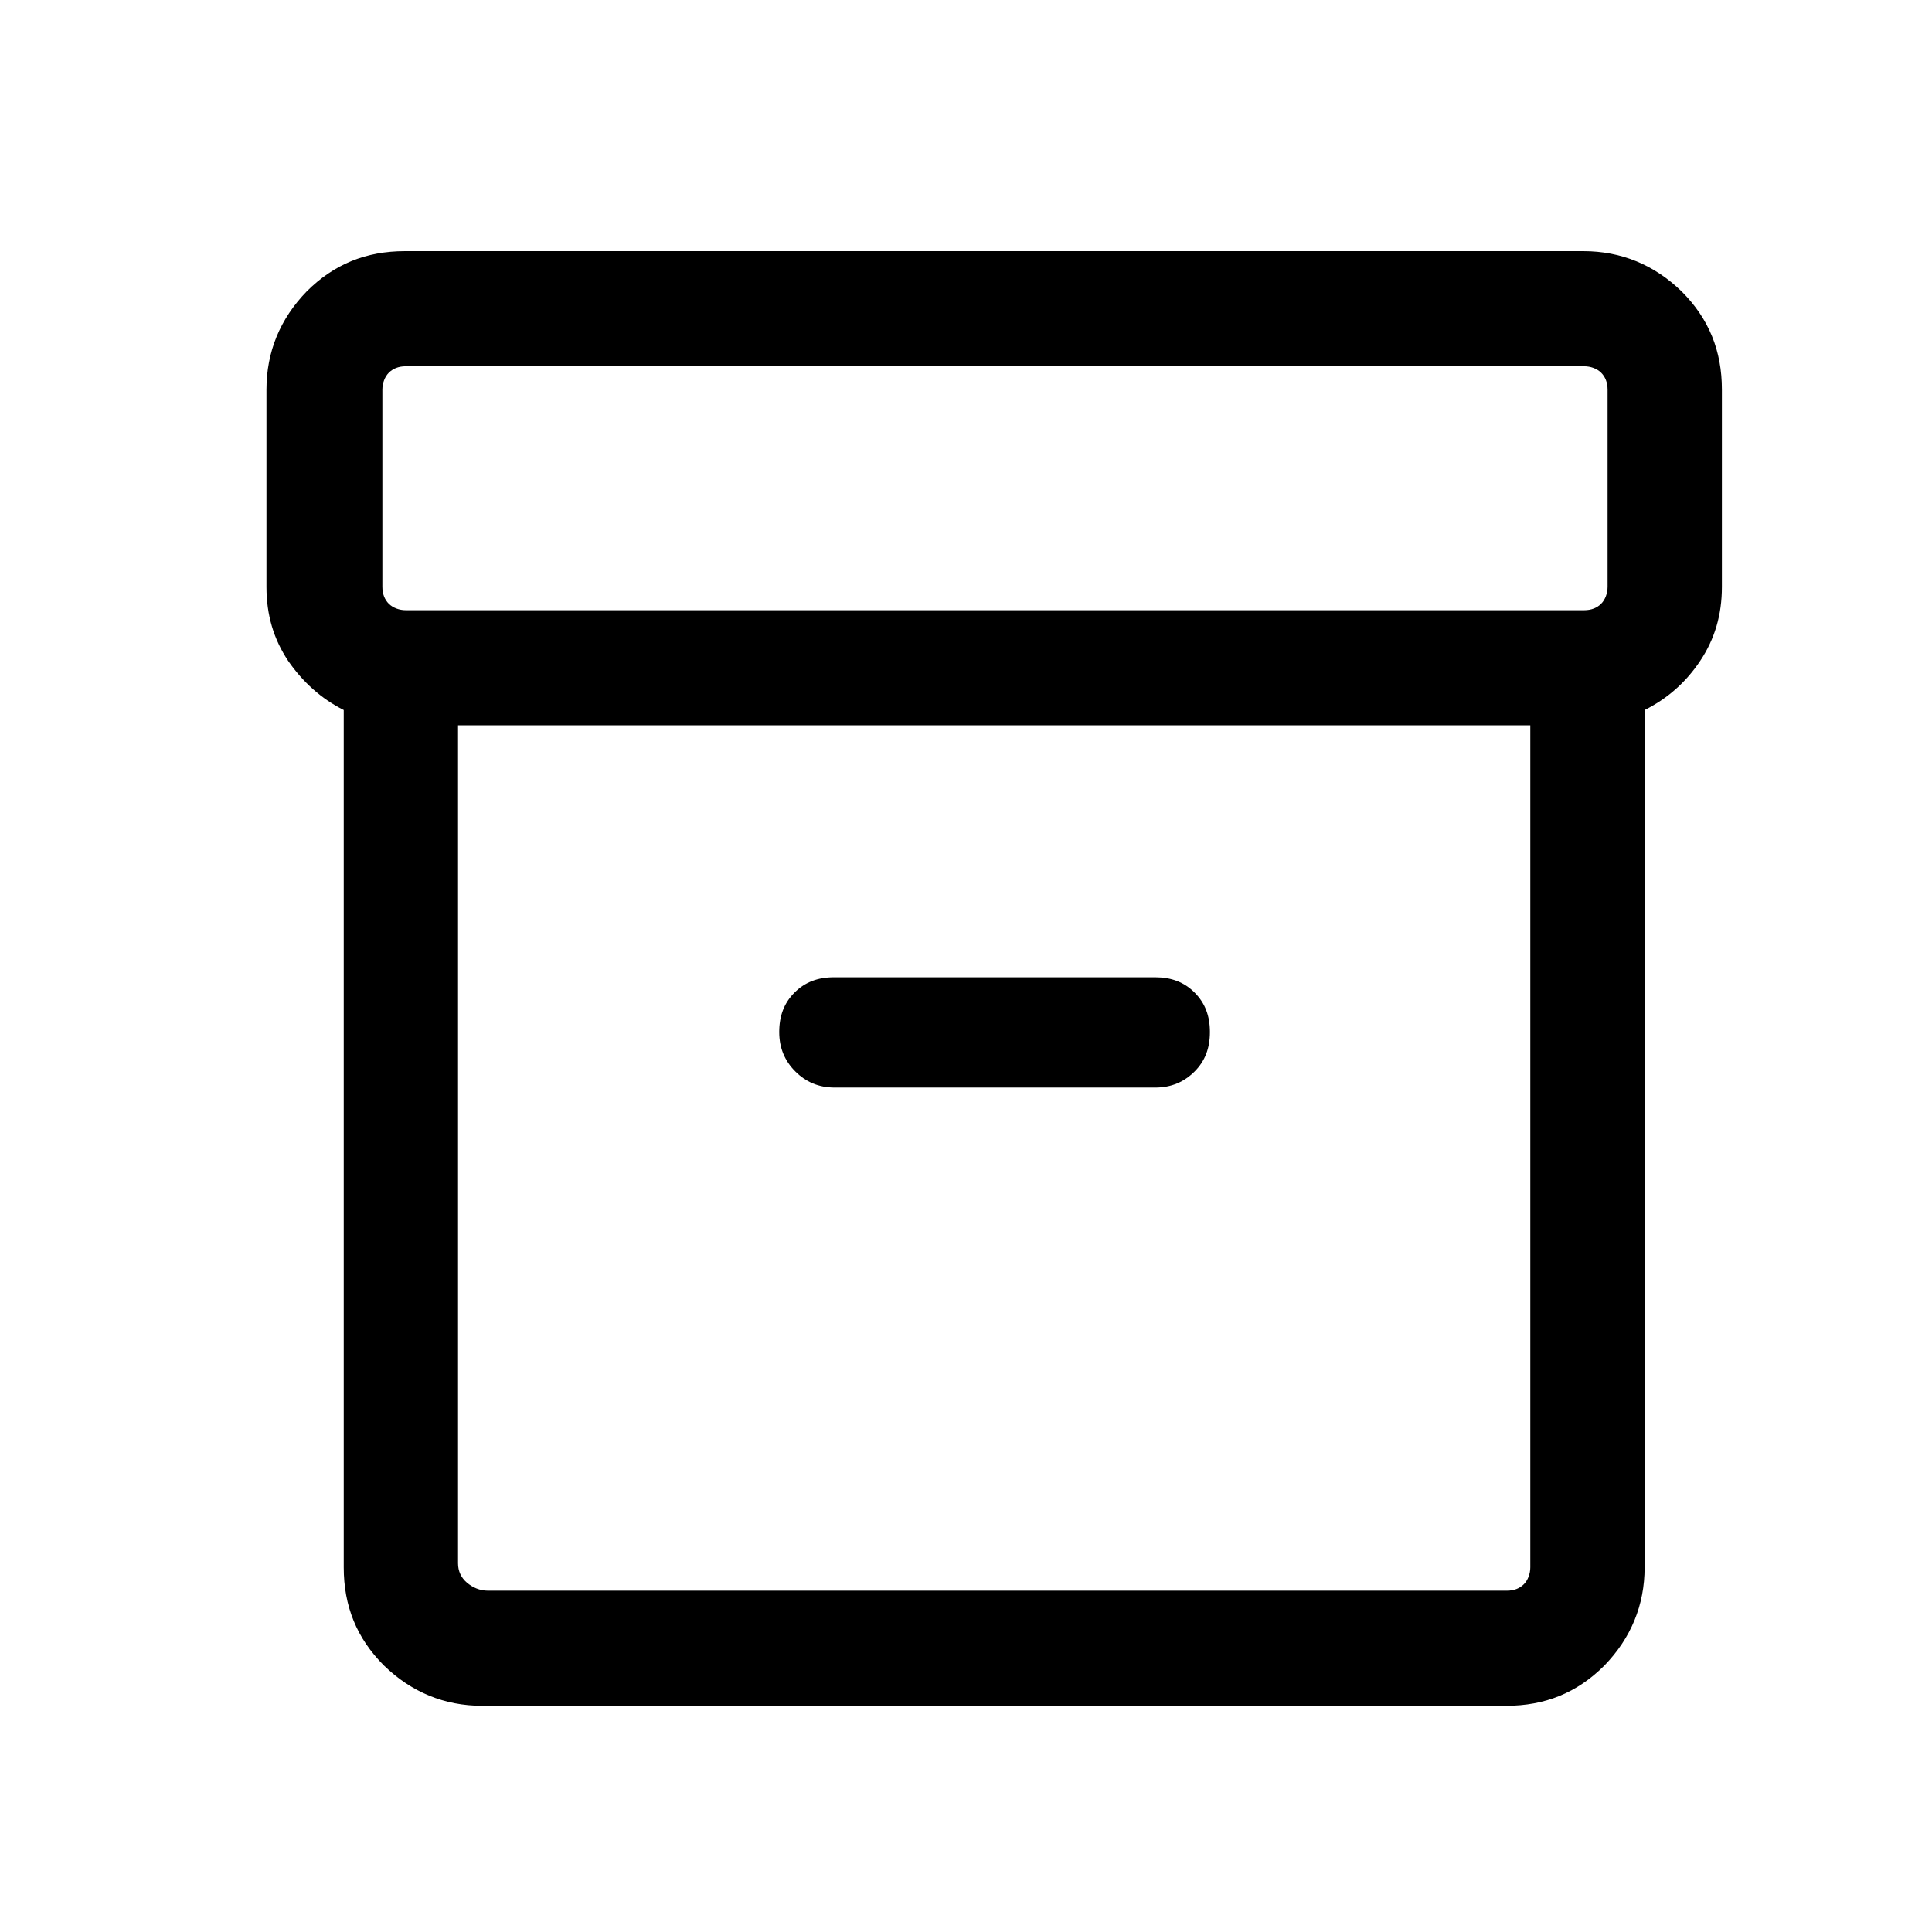
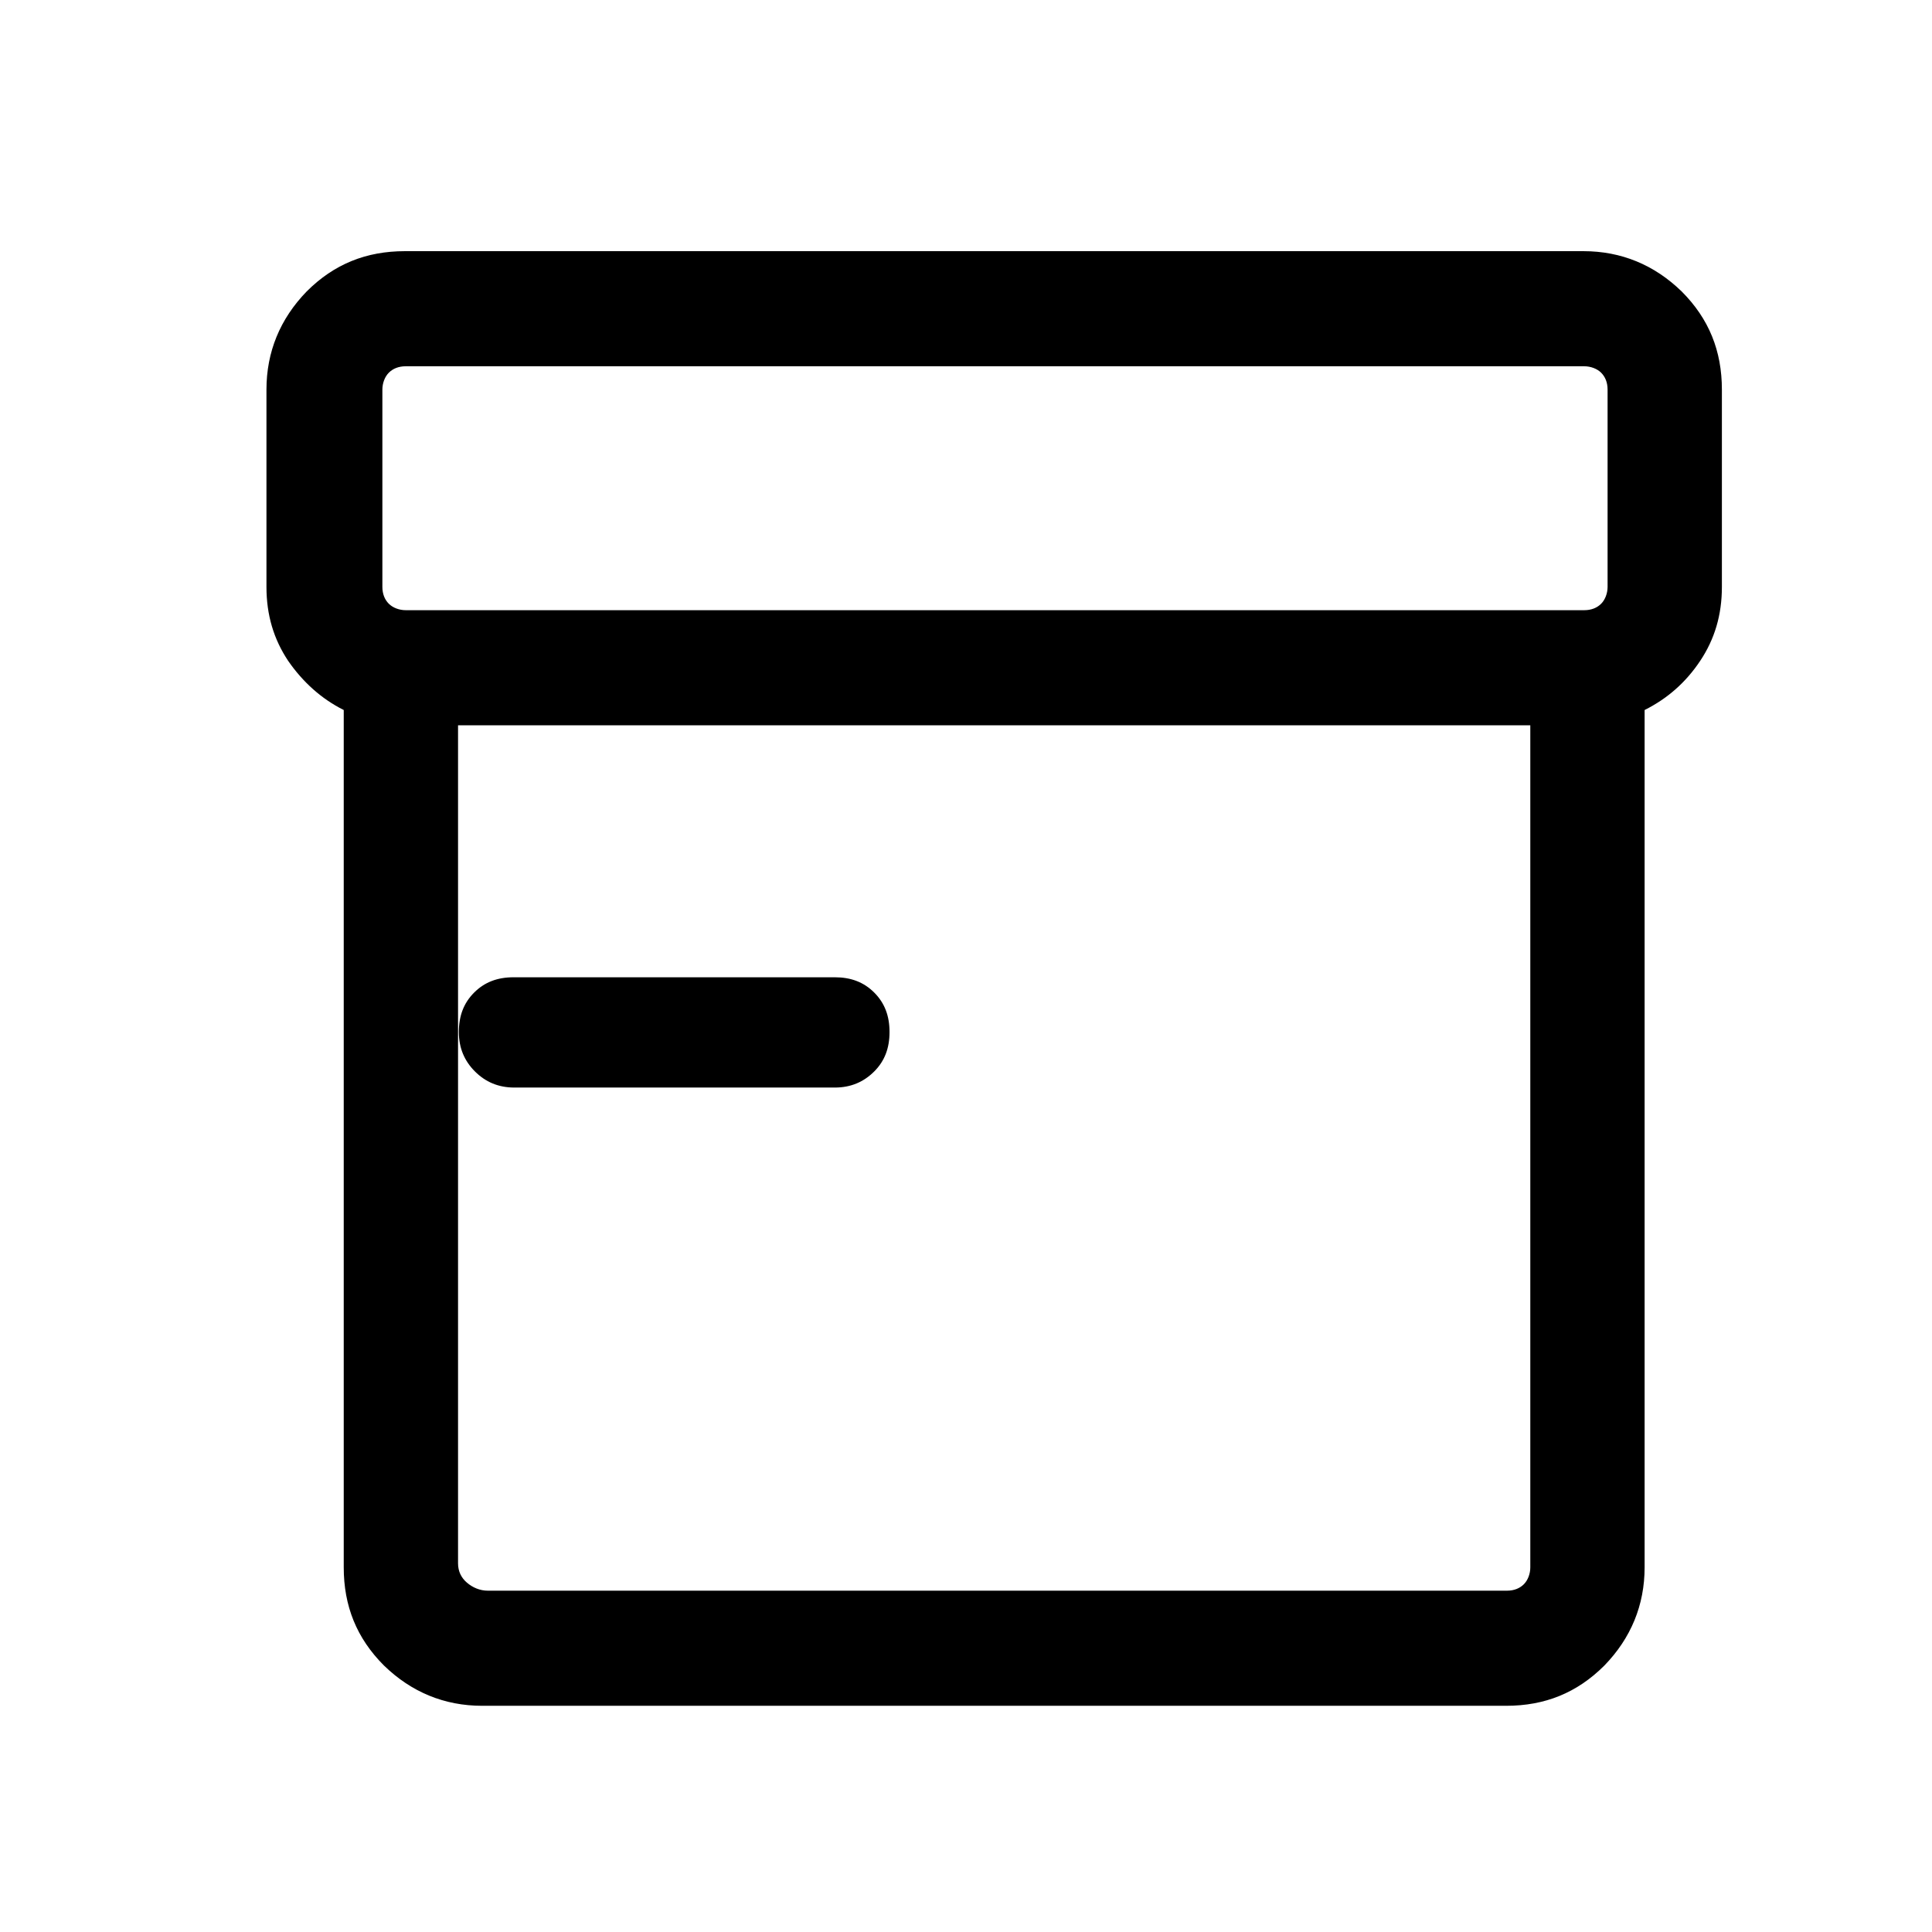
<svg xmlns="http://www.w3.org/2000/svg" id="Camada_1" data-name="Camada 1" viewBox="0 0 24 24">
-   <path d="M5.99,21.19c-.47,0-.88-.17-1.22-.5-.34-.34-.5-.74-.5-1.22v-10.65c-.28-.14-.51-.35-.69-.61-.18-.27-.27-.57-.27-.92v-2.45c0-.47.17-.88.5-1.22.34-.34.74-.5,1.22-.5h14.64c.47,0,.88.17,1.22.5.34.34.5.74.5,1.22v2.45c0,.35-.09.65-.27.92-.18.27-.41.47-.69.61v10.65c0,.47-.17.88-.5,1.22-.34.34-.74.5-1.22.5H5.99ZM5.69,9v10.42c0,.1.04.18.11.24.07.06.16.1.26.1h12.66c.09,0,.16-.03.21-.08.05-.05.08-.13.08-.21v-10.46H5.69ZM5.04,7.58h14.64c.09,0,.16-.03.21-.08.05-.05.08-.13.08-.21v-2.45c0-.09-.03-.16-.08-.21-.05-.05-.13-.08-.21-.08H5.04c-.09,0-.16.03-.21.08-.05.05-.08.13-.08.21v2.45c0,.09.03.16.08.21.05.05.13.08.21.08ZM10.37,13.51h3.98c.2,0,.36-.07.49-.2.13-.13.19-.29.19-.49s-.06-.36-.19-.49-.29-.19-.49-.19h-3.99c-.2,0-.36.06-.49.19s-.19.29-.19.49.07.36.2.49c.13.13.29.2.49.2Z" />
+   <path d="M5.99,21.19c-.47,0-.88-.17-1.22-.5-.34-.34-.5-.74-.5-1.22v-10.65c-.28-.14-.51-.35-.69-.61-.18-.27-.27-.57-.27-.92v-2.45c0-.47.17-.88.5-1.22.34-.34.74-.5,1.22-.5h14.64c.47,0,.88.17,1.22.5.34.34.5.74.5,1.22v2.45c0,.35-.09.65-.27.92-.18.27-.41.47-.69.61v10.65c0,.47-.17.88-.5,1.22-.34.34-.74.5-1.22.5H5.99ZM5.69,9v10.42c0,.1.04.18.11.24.07.06.16.1.26.1h12.66c.09,0,.16-.03.21-.08.05-.05.08-.13.08-.21v-10.46H5.69ZM5.04,7.58h14.64c.09,0,.16-.03.21-.08.05-.05.08-.13.08-.21v-2.45c0-.09-.03-.16-.08-.21-.05-.05-.13-.08-.21-.08H5.04c-.09,0-.16.03-.21.08-.05.05-.08.13-.08.21v2.45c0,.09.03.16.08.21.05.05.13.08.21.08ZM10.37,13.51c.2,0,.36-.07.49-.2.13-.13.19-.29.19-.49s-.06-.36-.19-.49-.29-.19-.49-.19h-3.99c-.2,0-.36.06-.49.19s-.19.29-.19.49.07.36.2.49c.13.13.29.2.49.2Z" />
</svg>